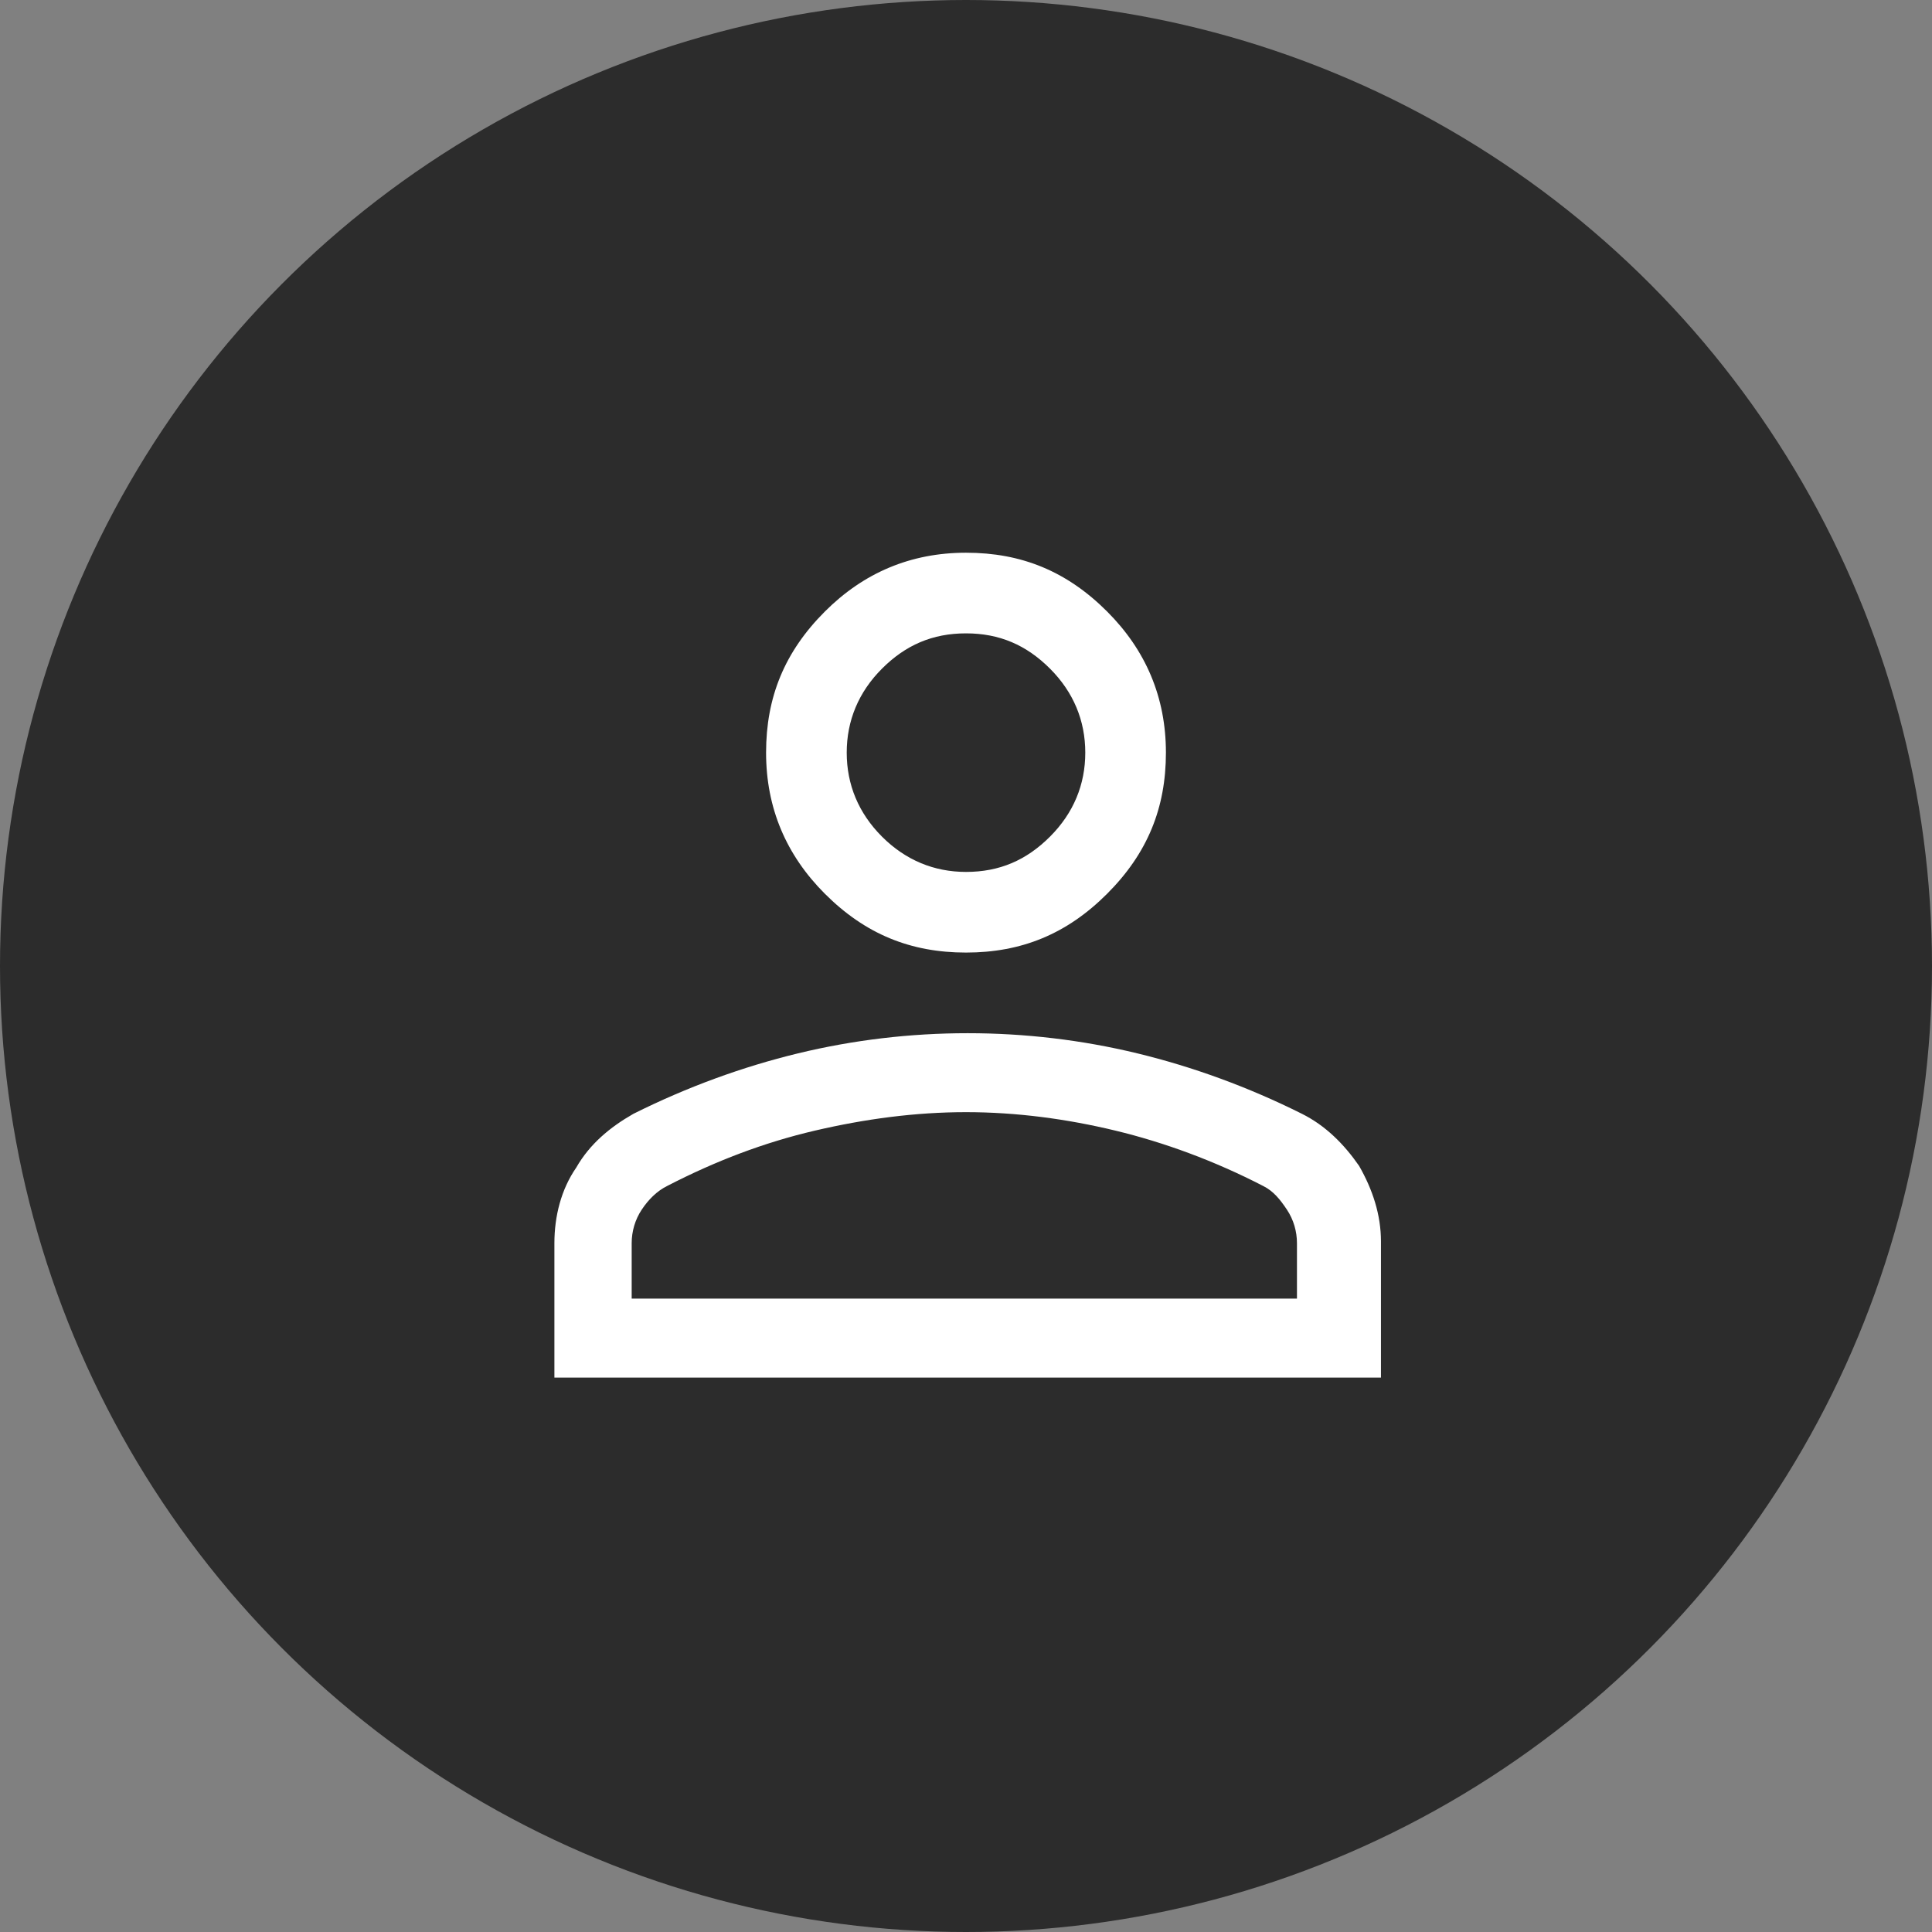
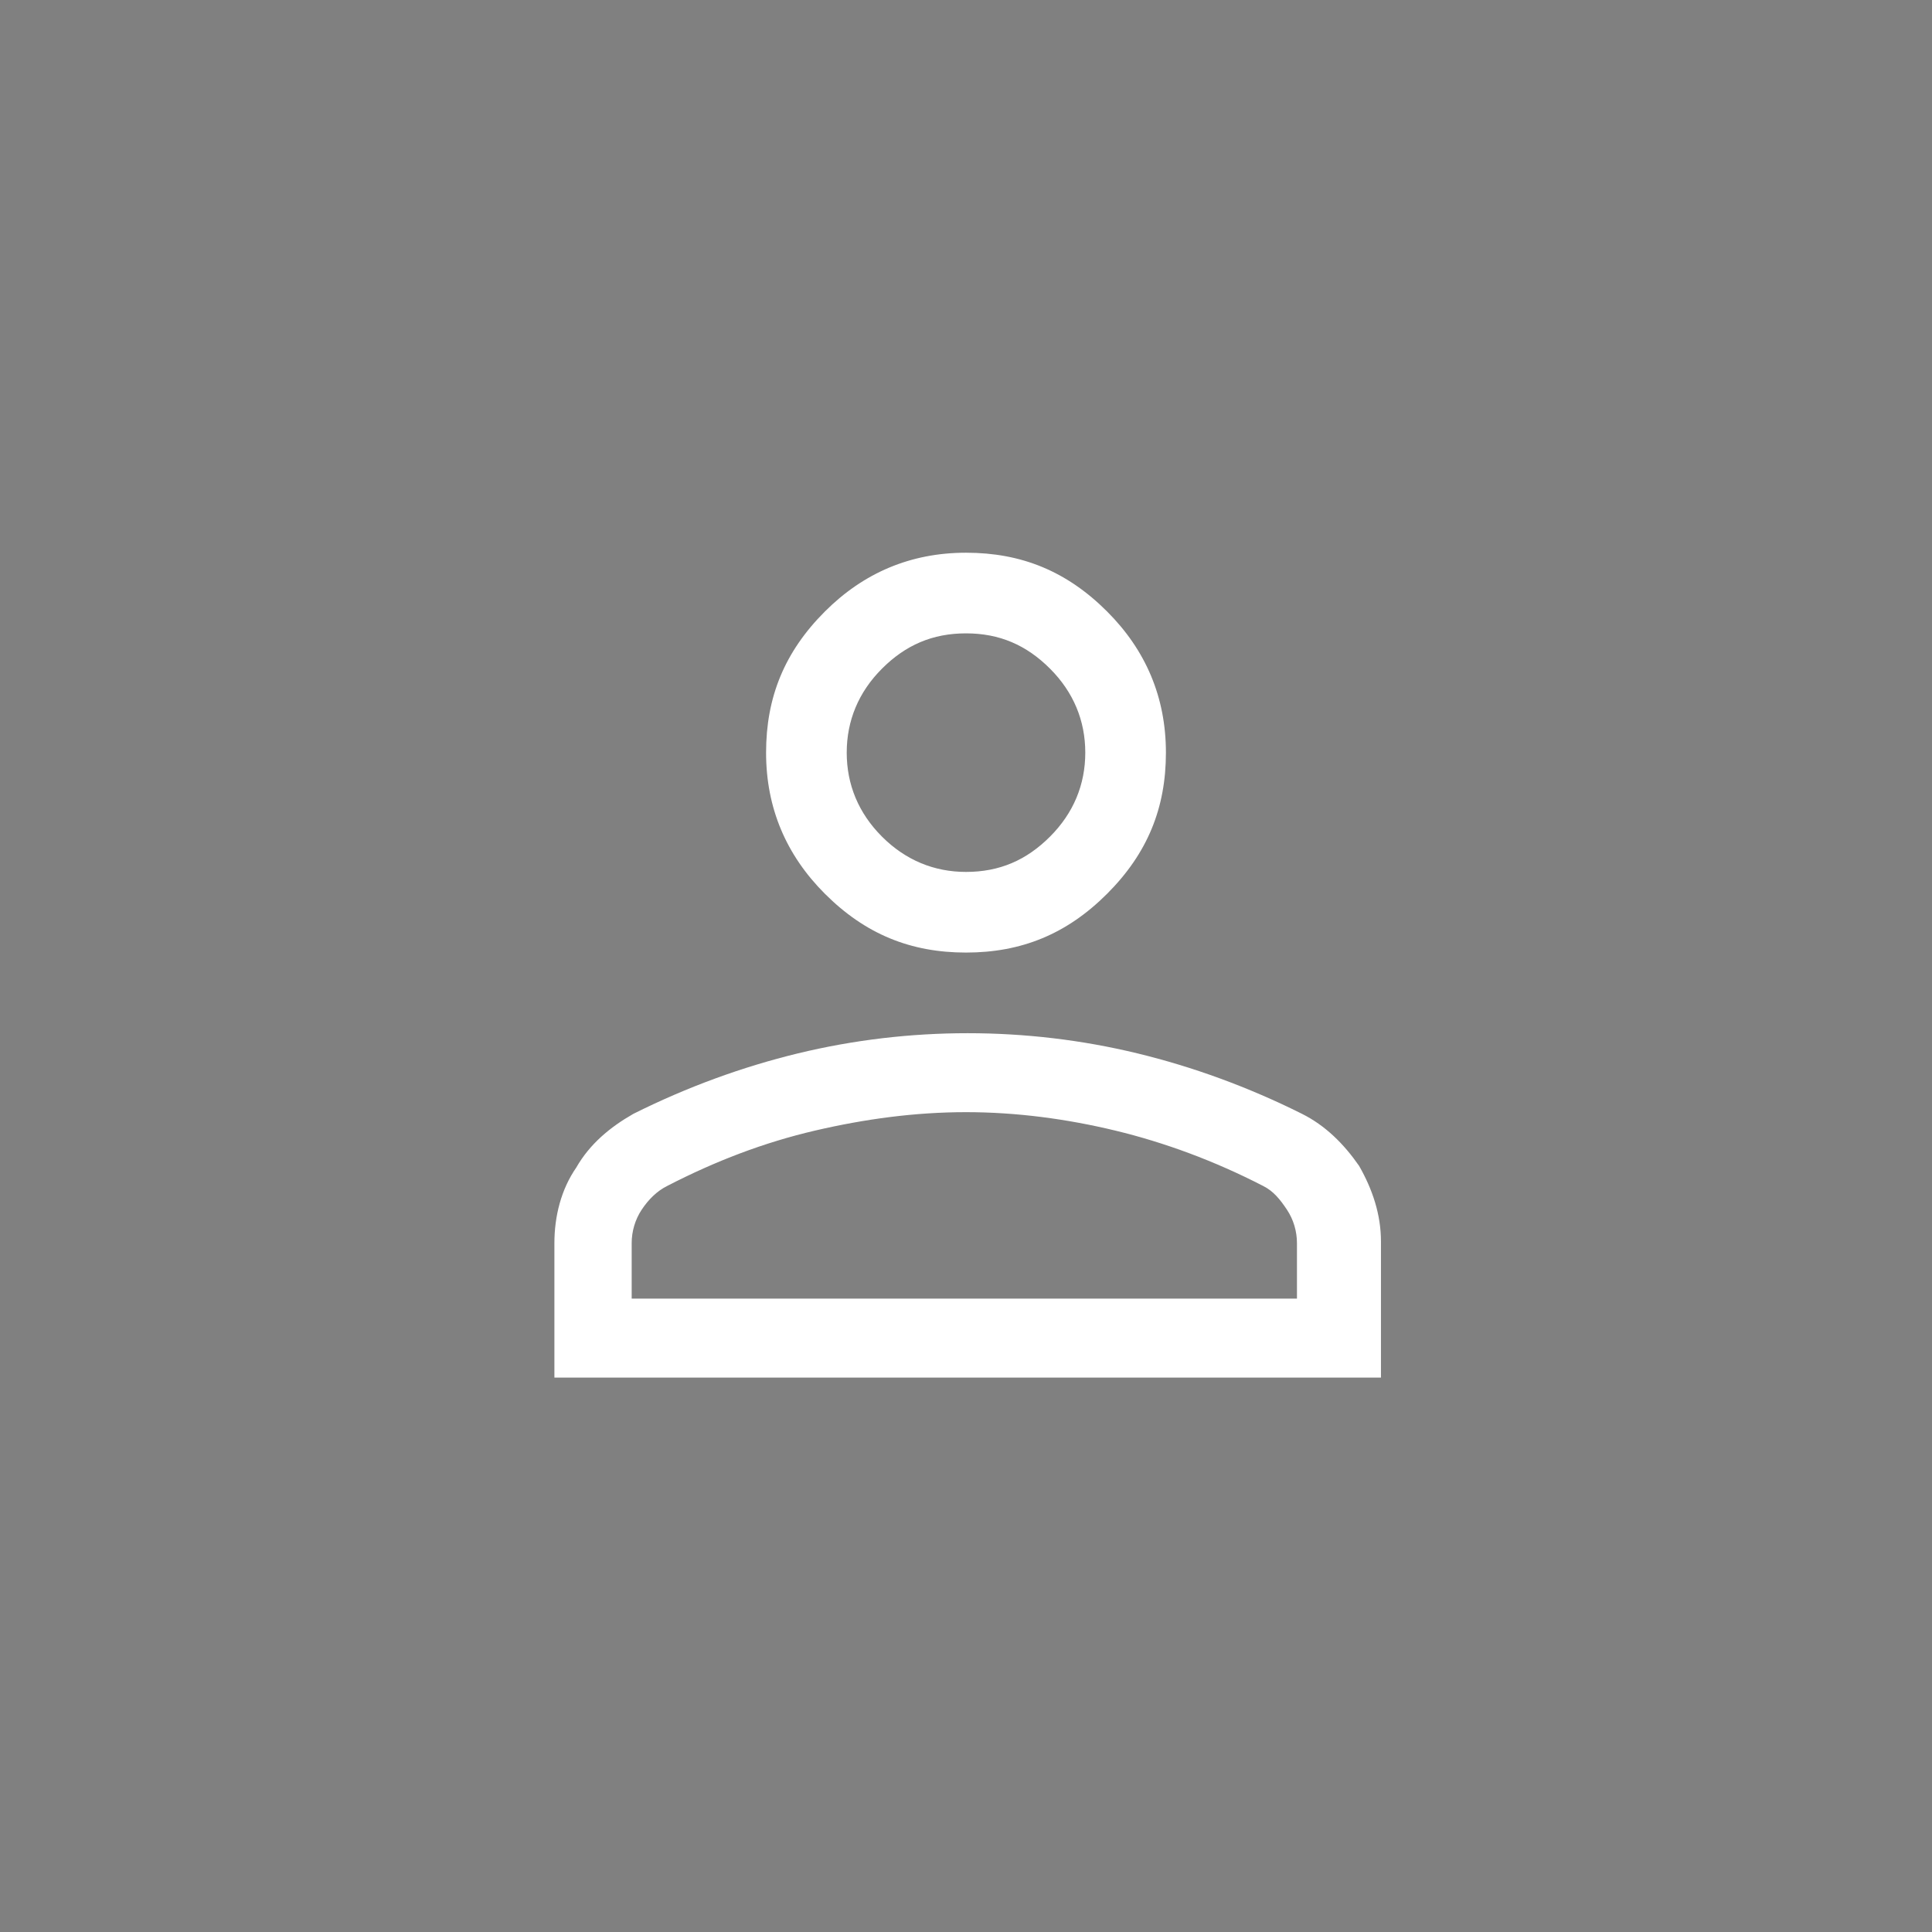
<svg xmlns="http://www.w3.org/2000/svg" version="1.1" id="Layer_1" x="0px" y="0px" viewBox="0 0 115 115" style="enable-background:new 0 0 115 115;" xml:space="preserve">
  <rect x="0" y="0" width="115" height="115" fill="#808080" stroke="none" />
  <style type="text/css">
	.st0{fill:#2C2C2C;}
	.st1{fill:#FFFFFF;}
</style>
  <g id="Group_21506" transform="translate(-372 -2313)">
-     <circle id="Ellipse_528" class="st0" cx="429.5" cy="2370.5" r="57.5" />
-   </g>
+     </g>
  <path class="st1" d="M33,82V74c0-1.6,0.4-3.2,1.3-4.5c0.8-1.4,2-2.4,3.4-3.2c3.2-1.6,6.5-2.8,9.8-3.6c3.3-0.8,6.7-1.2,10.1-1.2  c3.4,0,6.8,0.4,10.1,1.2c3.3,0.8,6.6,2,9.8,3.6c1.4,0.7,2.5,1.8,3.4,3.1c0.8,1.4,1.3,2.9,1.3,4.5V82H33z M57.5,66.2  c-3,0-6,0.4-9,1.1c-3,0.7-5.9,1.8-8.8,3.3c-0.6,0.3-1.1,0.8-1.5,1.4c-0.4,0.6-0.6,1.3-0.6,2v3.3h39.6V74c0-0.7-0.2-1.4-0.6-2  c-0.4-0.6-0.8-1.1-1.4-1.4c-2.9-1.5-5.9-2.6-8.8-3.3C63.5,66.6,60.5,66.2,57.5,66.2z M57.5,56.7c-3.3,0-6-1.1-8.4-3.5  c-2.3-2.3-3.5-5.1-3.5-8.4s1.1-6,3.5-8.4c2.3-2.3,5.1-3.5,8.4-3.5s6,1.1,8.4,3.5c2.3,2.3,3.5,5.1,3.5,8.4s-1.1,6-3.5,8.4  C63.5,55.6,60.8,56.7,57.5,56.7z M57.5,37.7c-2,0-3.6,0.7-5,2.1c-1.4,1.4-2.1,3.1-2.1,5s0.7,3.6,2.1,5c1.4,1.4,3.1,2.1,5,2.1  c2,0,3.6-0.7,5-2.1c1.4-1.4,2.1-3.1,2.1-5s-0.7-3.6-2.1-5S59.5,37.7,57.5,37.7z" />
</svg>